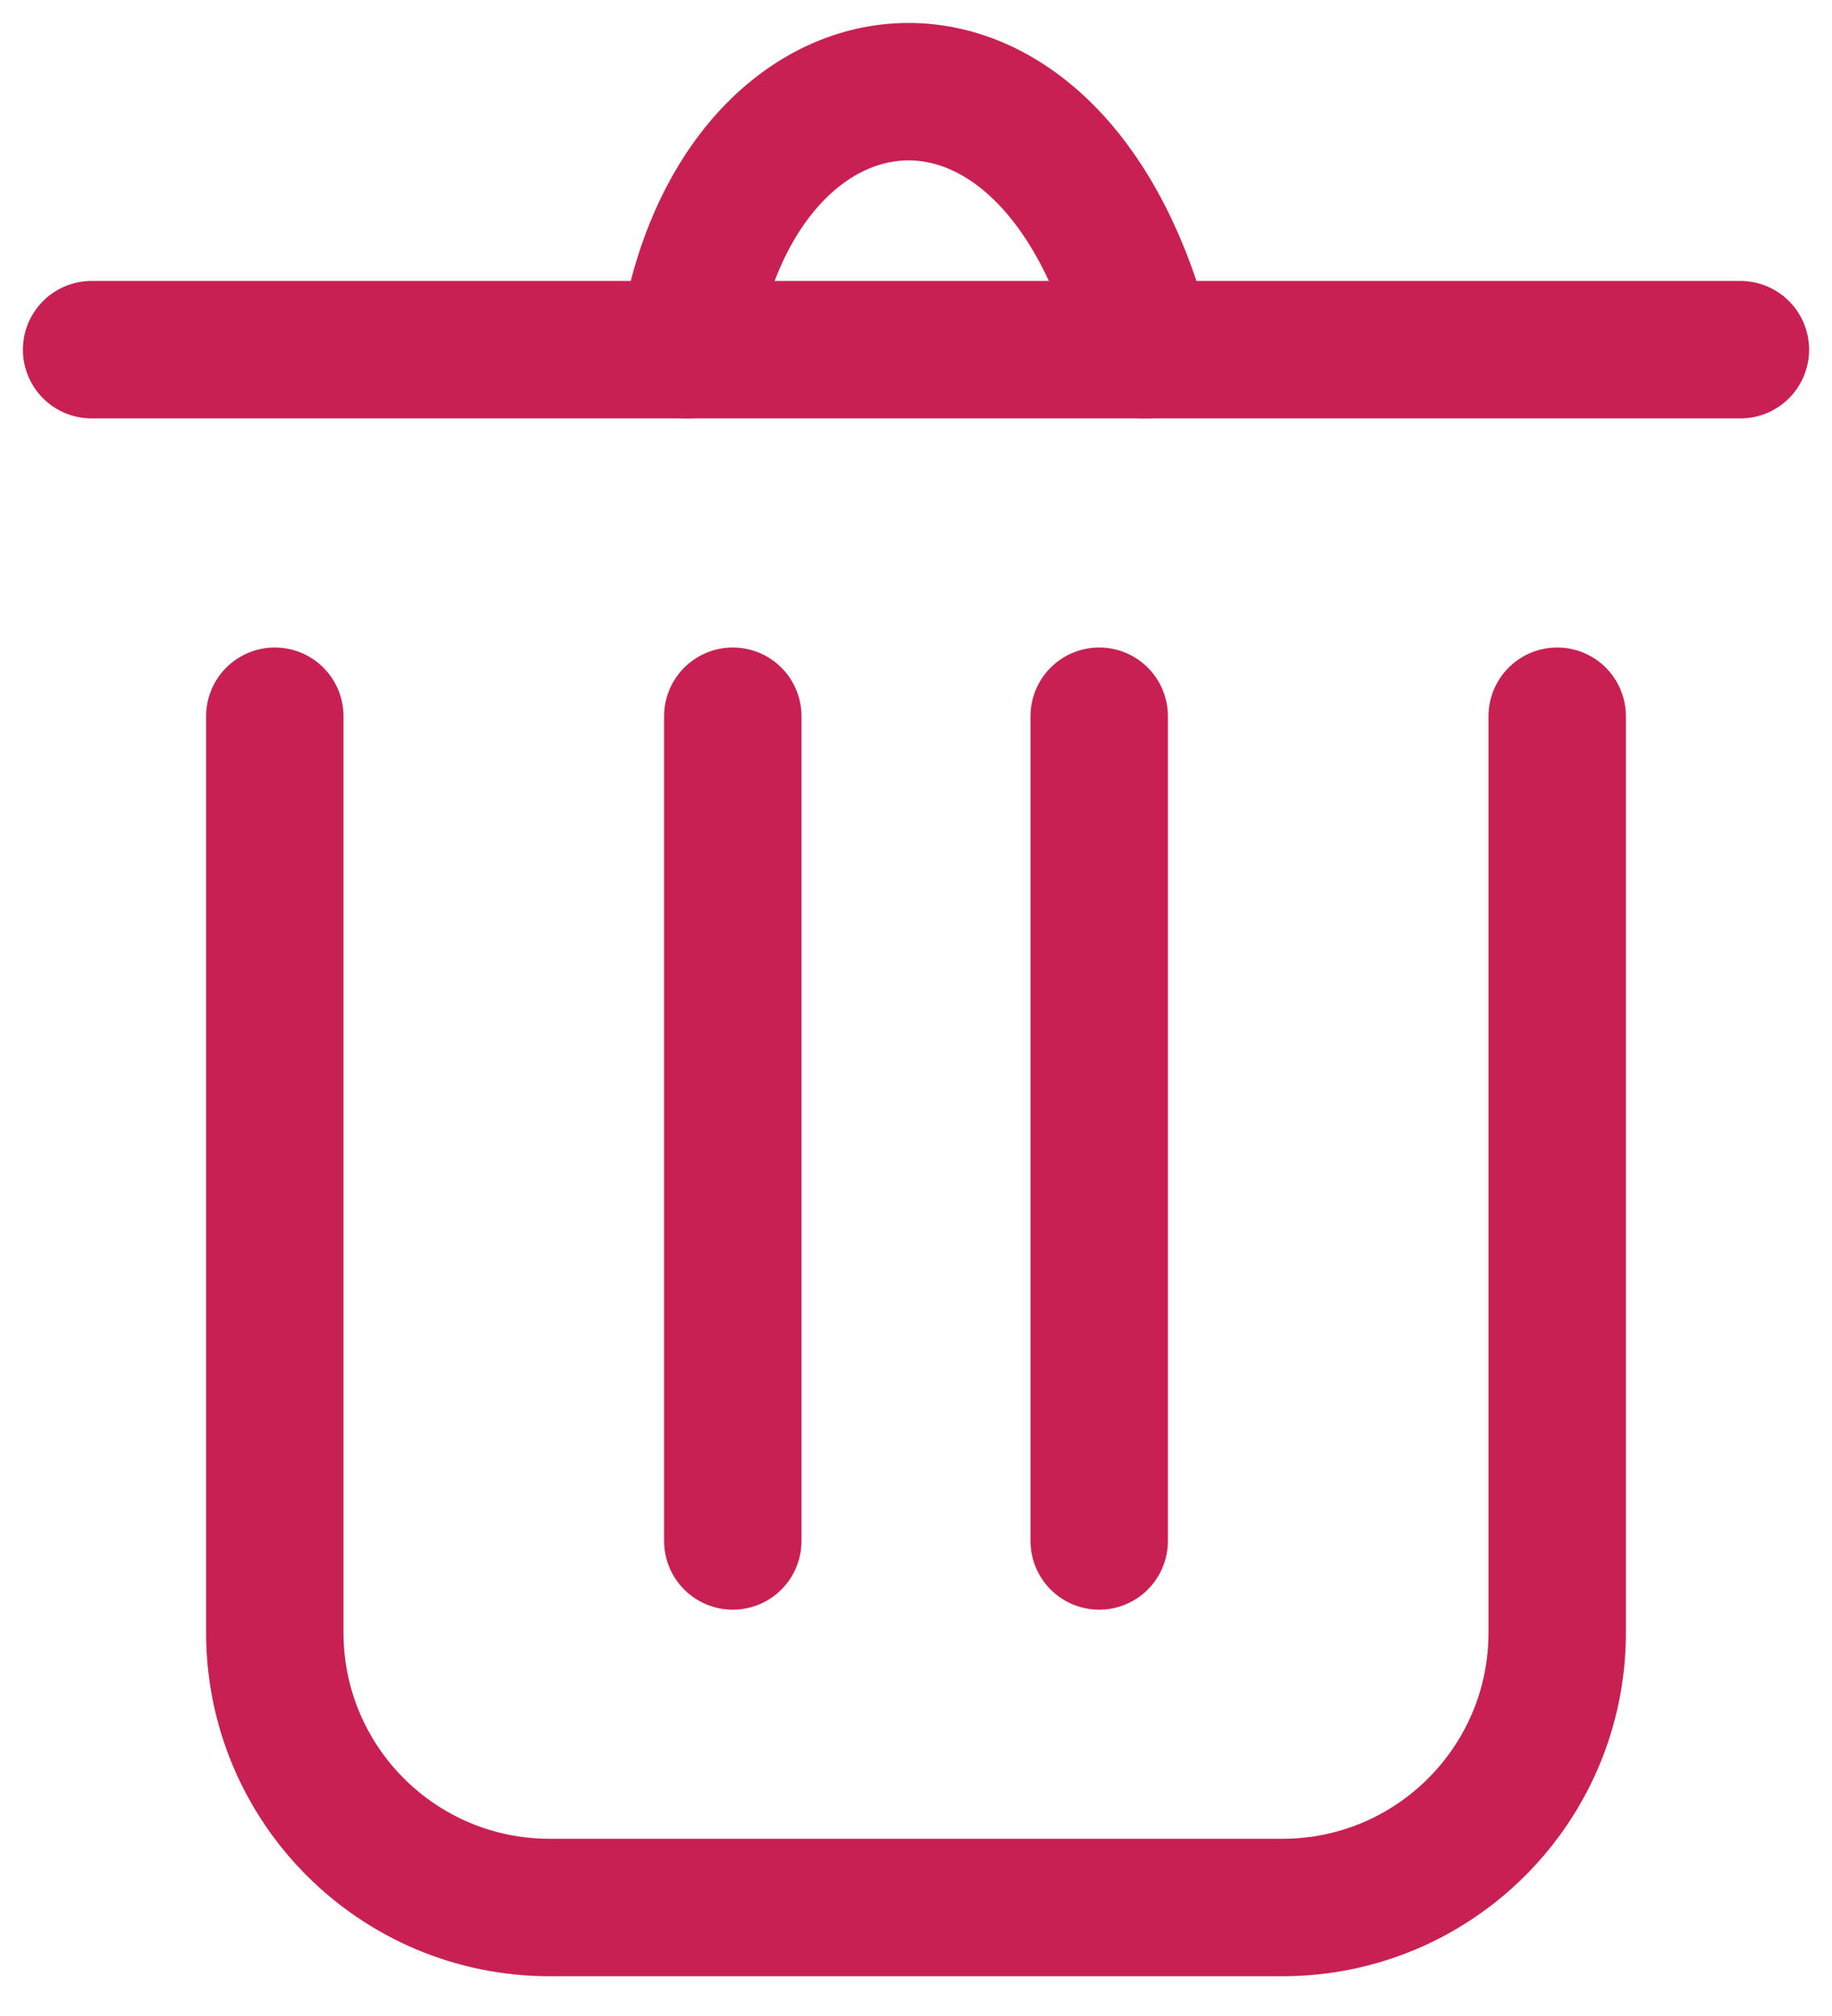
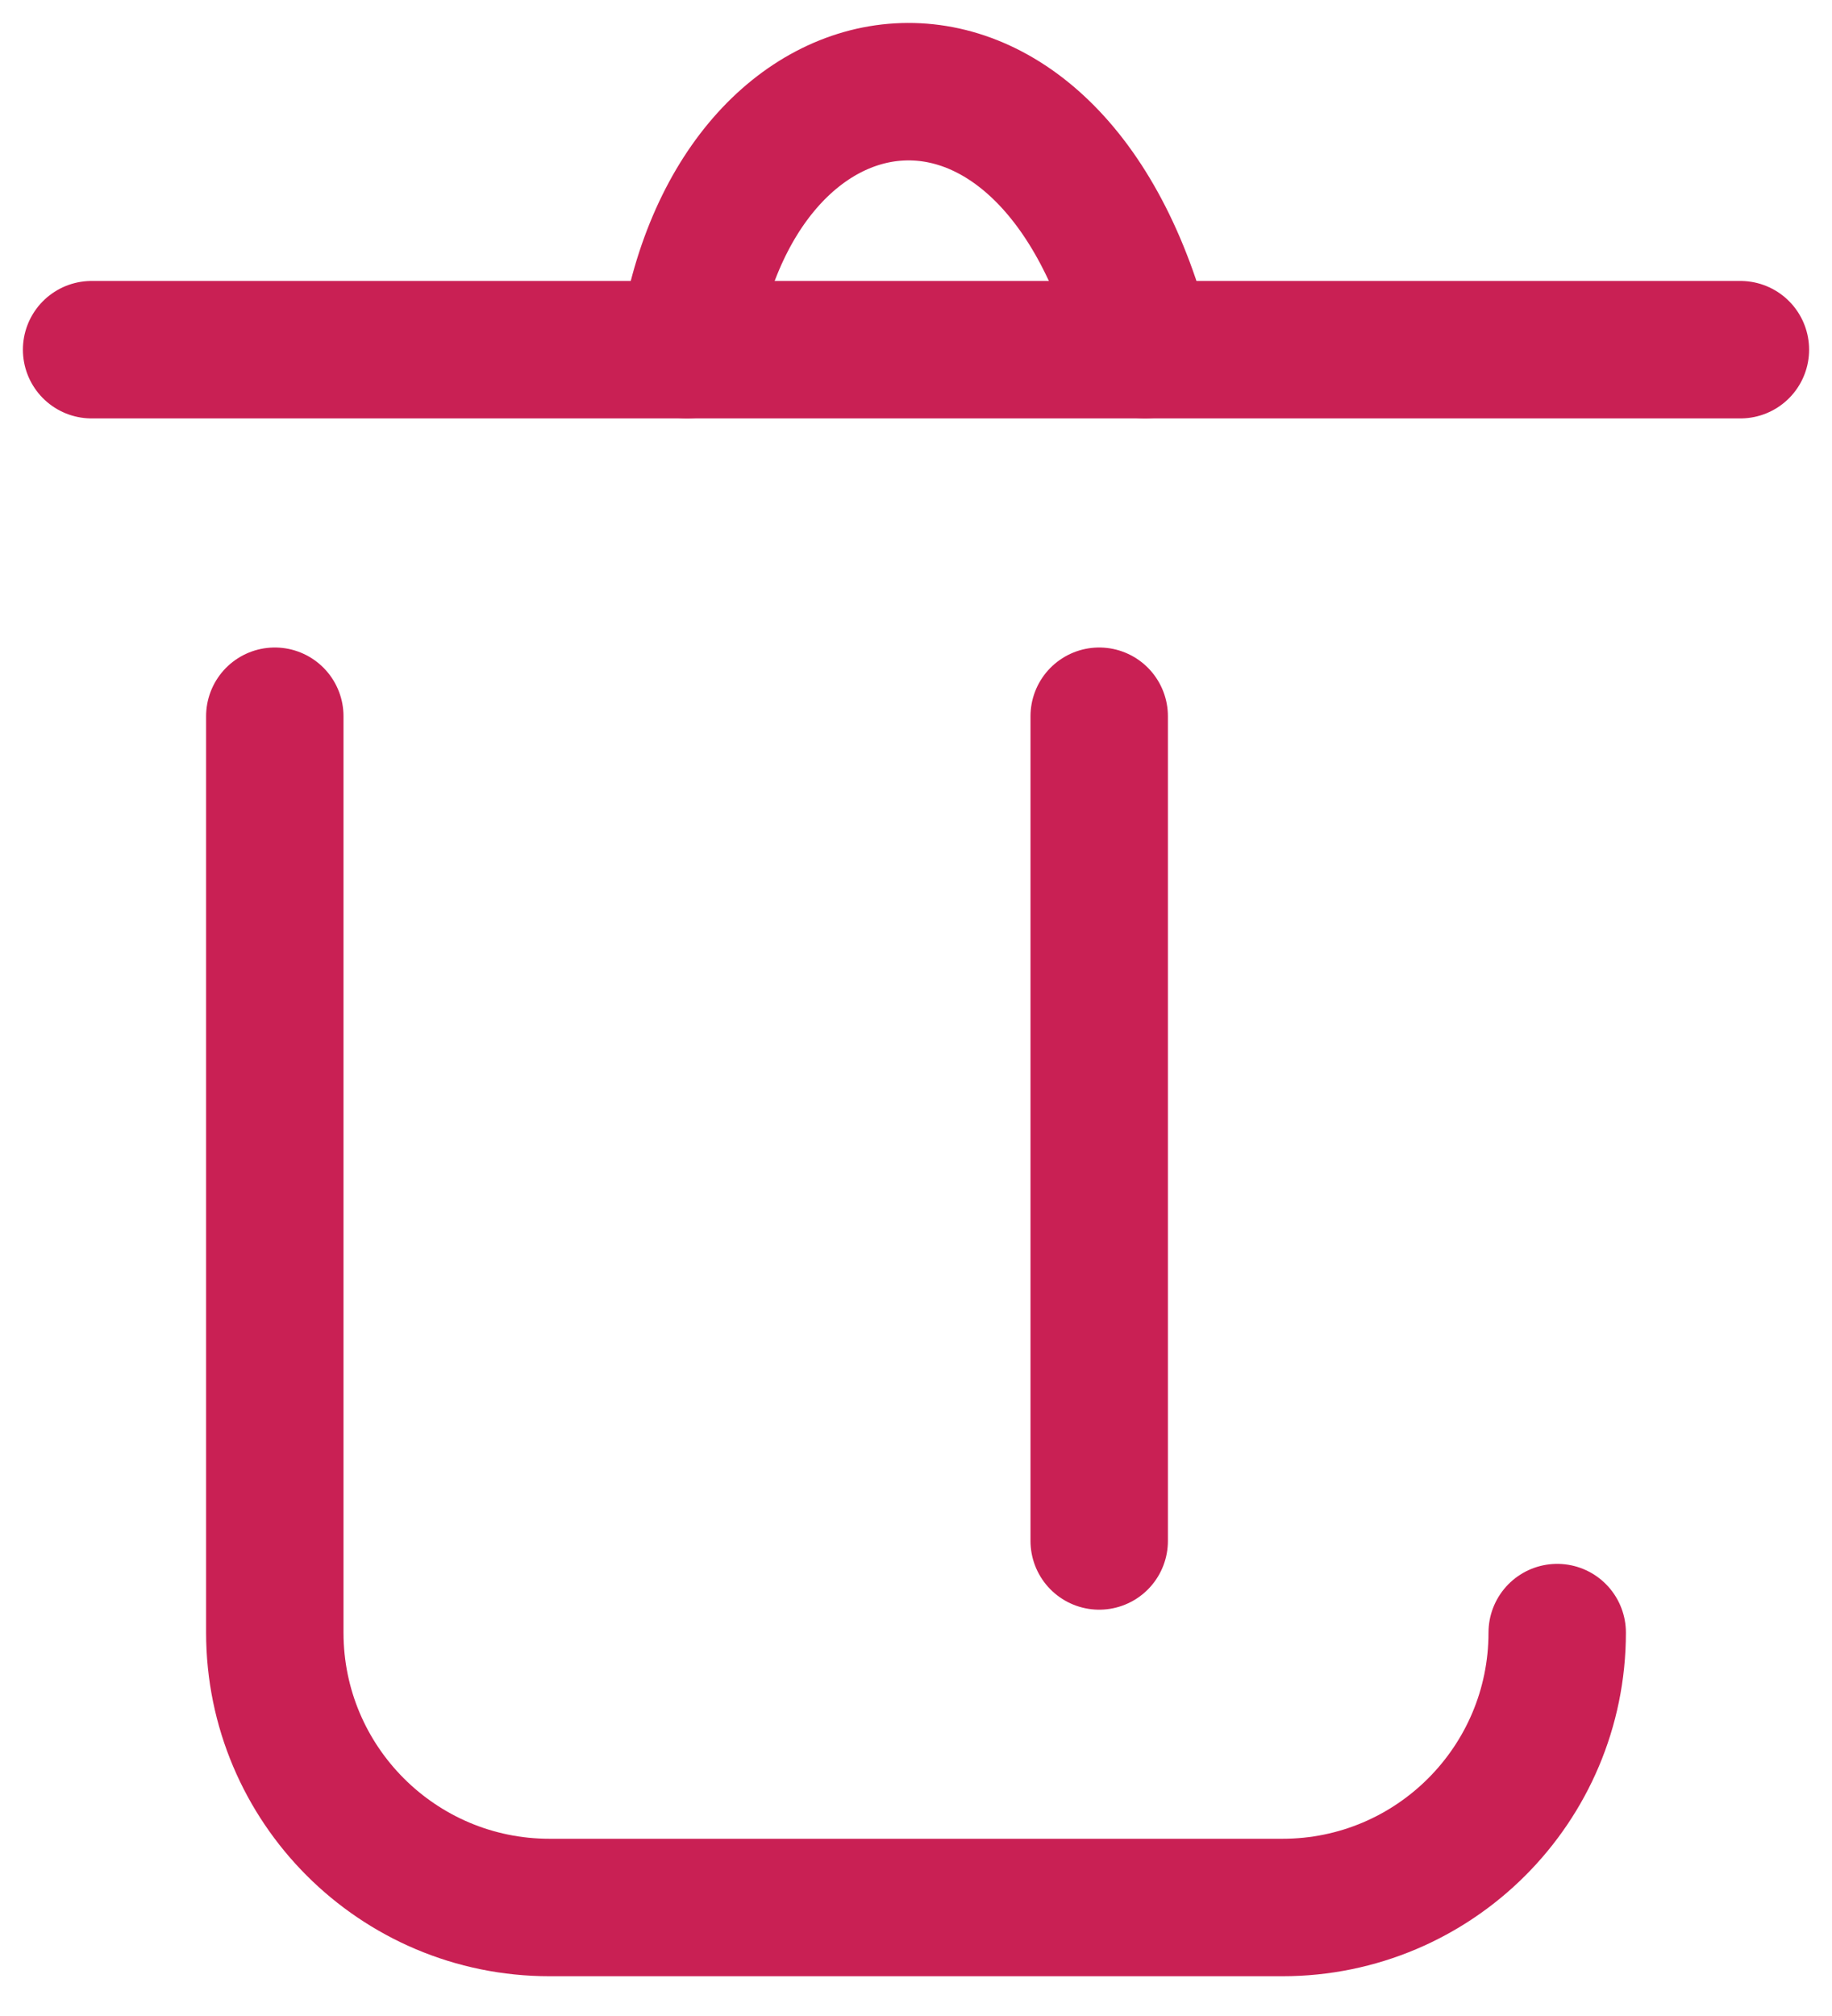
<svg xmlns="http://www.w3.org/2000/svg" width="20" height="22" viewBox="0 0 20 22" fill="none">
-   <path d="M3 7.816V17.816C3 19.473 4.343 20.816 6 20.816H14C15.657 20.816 17 19.473 17 17.816V7.816" stroke="#C92054" stroke-width="1.5" stroke-linecap="round" />
+   <path d="M3 7.816V17.816C3 19.473 4.343 20.816 6 20.816H14C15.657 20.816 17 19.473 17 17.816" stroke="#C92054" stroke-width="1.5" stroke-linecap="round" />
  <path d="M7.5 3.816C8 0.316 11.5 -0.184 12.5 3.816" stroke="#C92054" stroke-width="1.5" stroke-linecap="round" />
  <path d="M1 3.816H19" stroke="#C92054" stroke-width="1.5" stroke-linecap="round" />
  <path d="M12 7.816L12 16.816" stroke="#C92054" stroke-width="1.5" stroke-linecap="round" />
-   <path d="M8 7.816L8 16.816" stroke="#C92054" stroke-width="1.5" stroke-linecap="round" />
</svg>